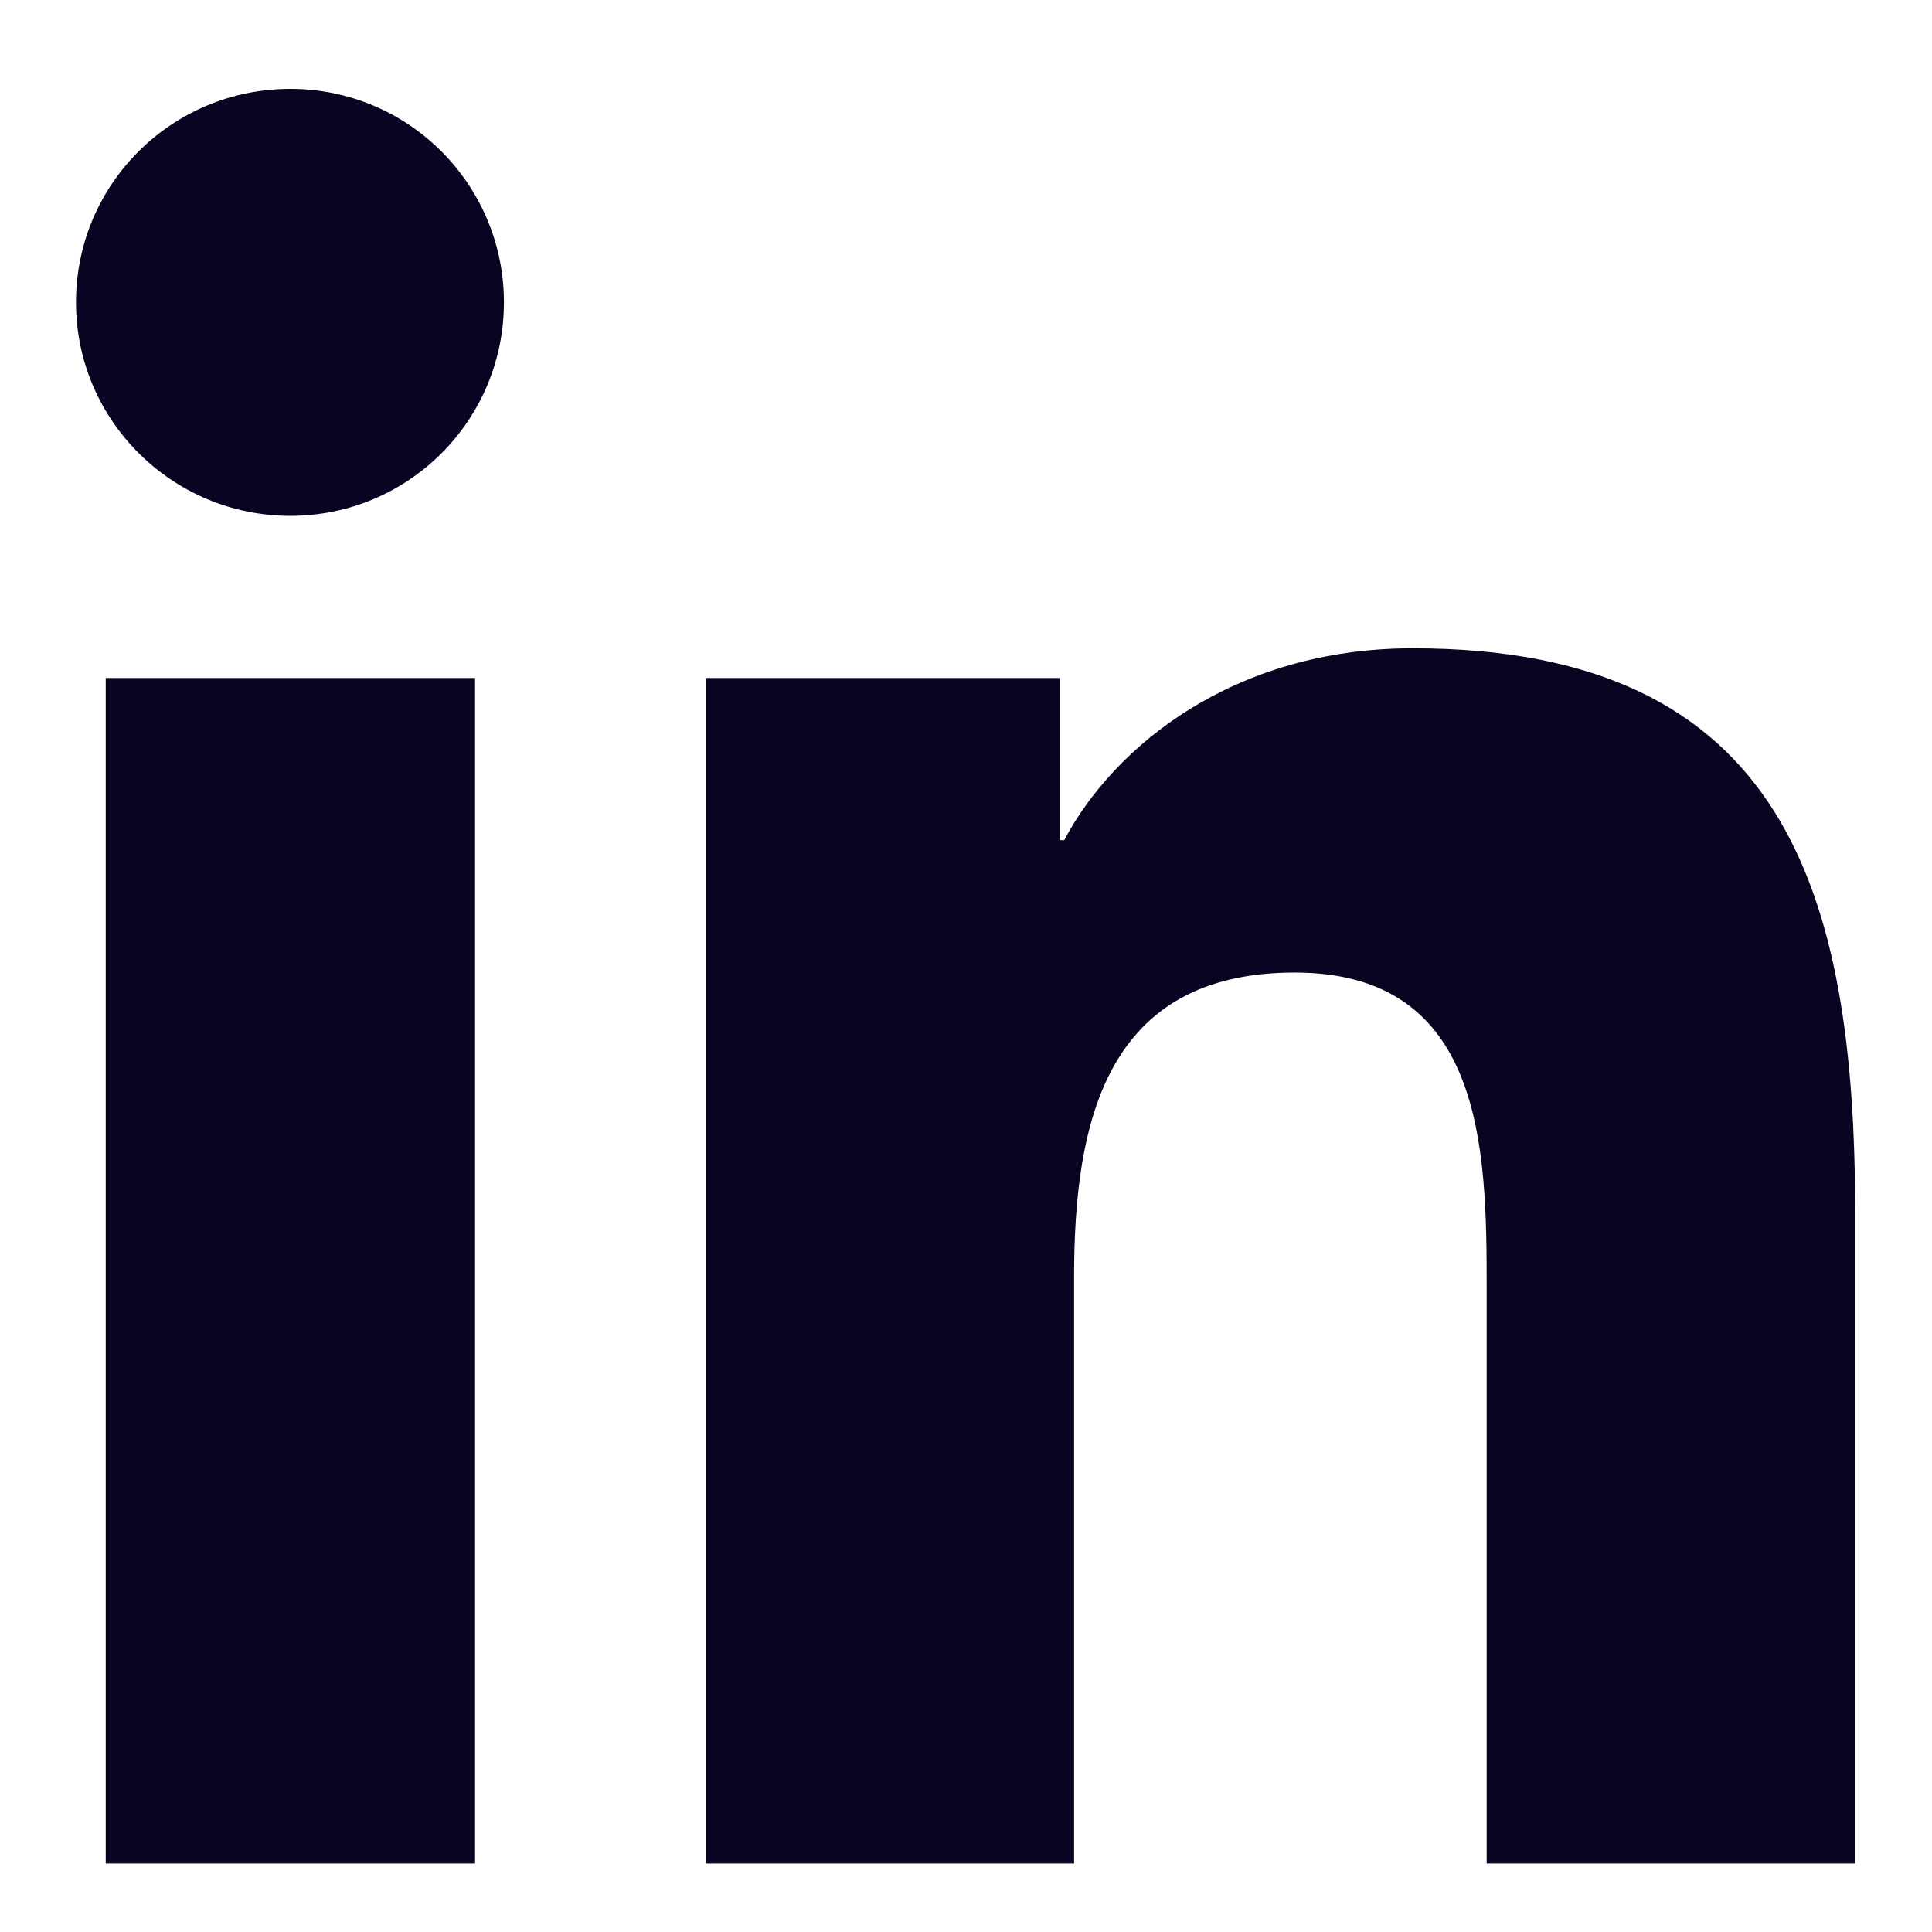
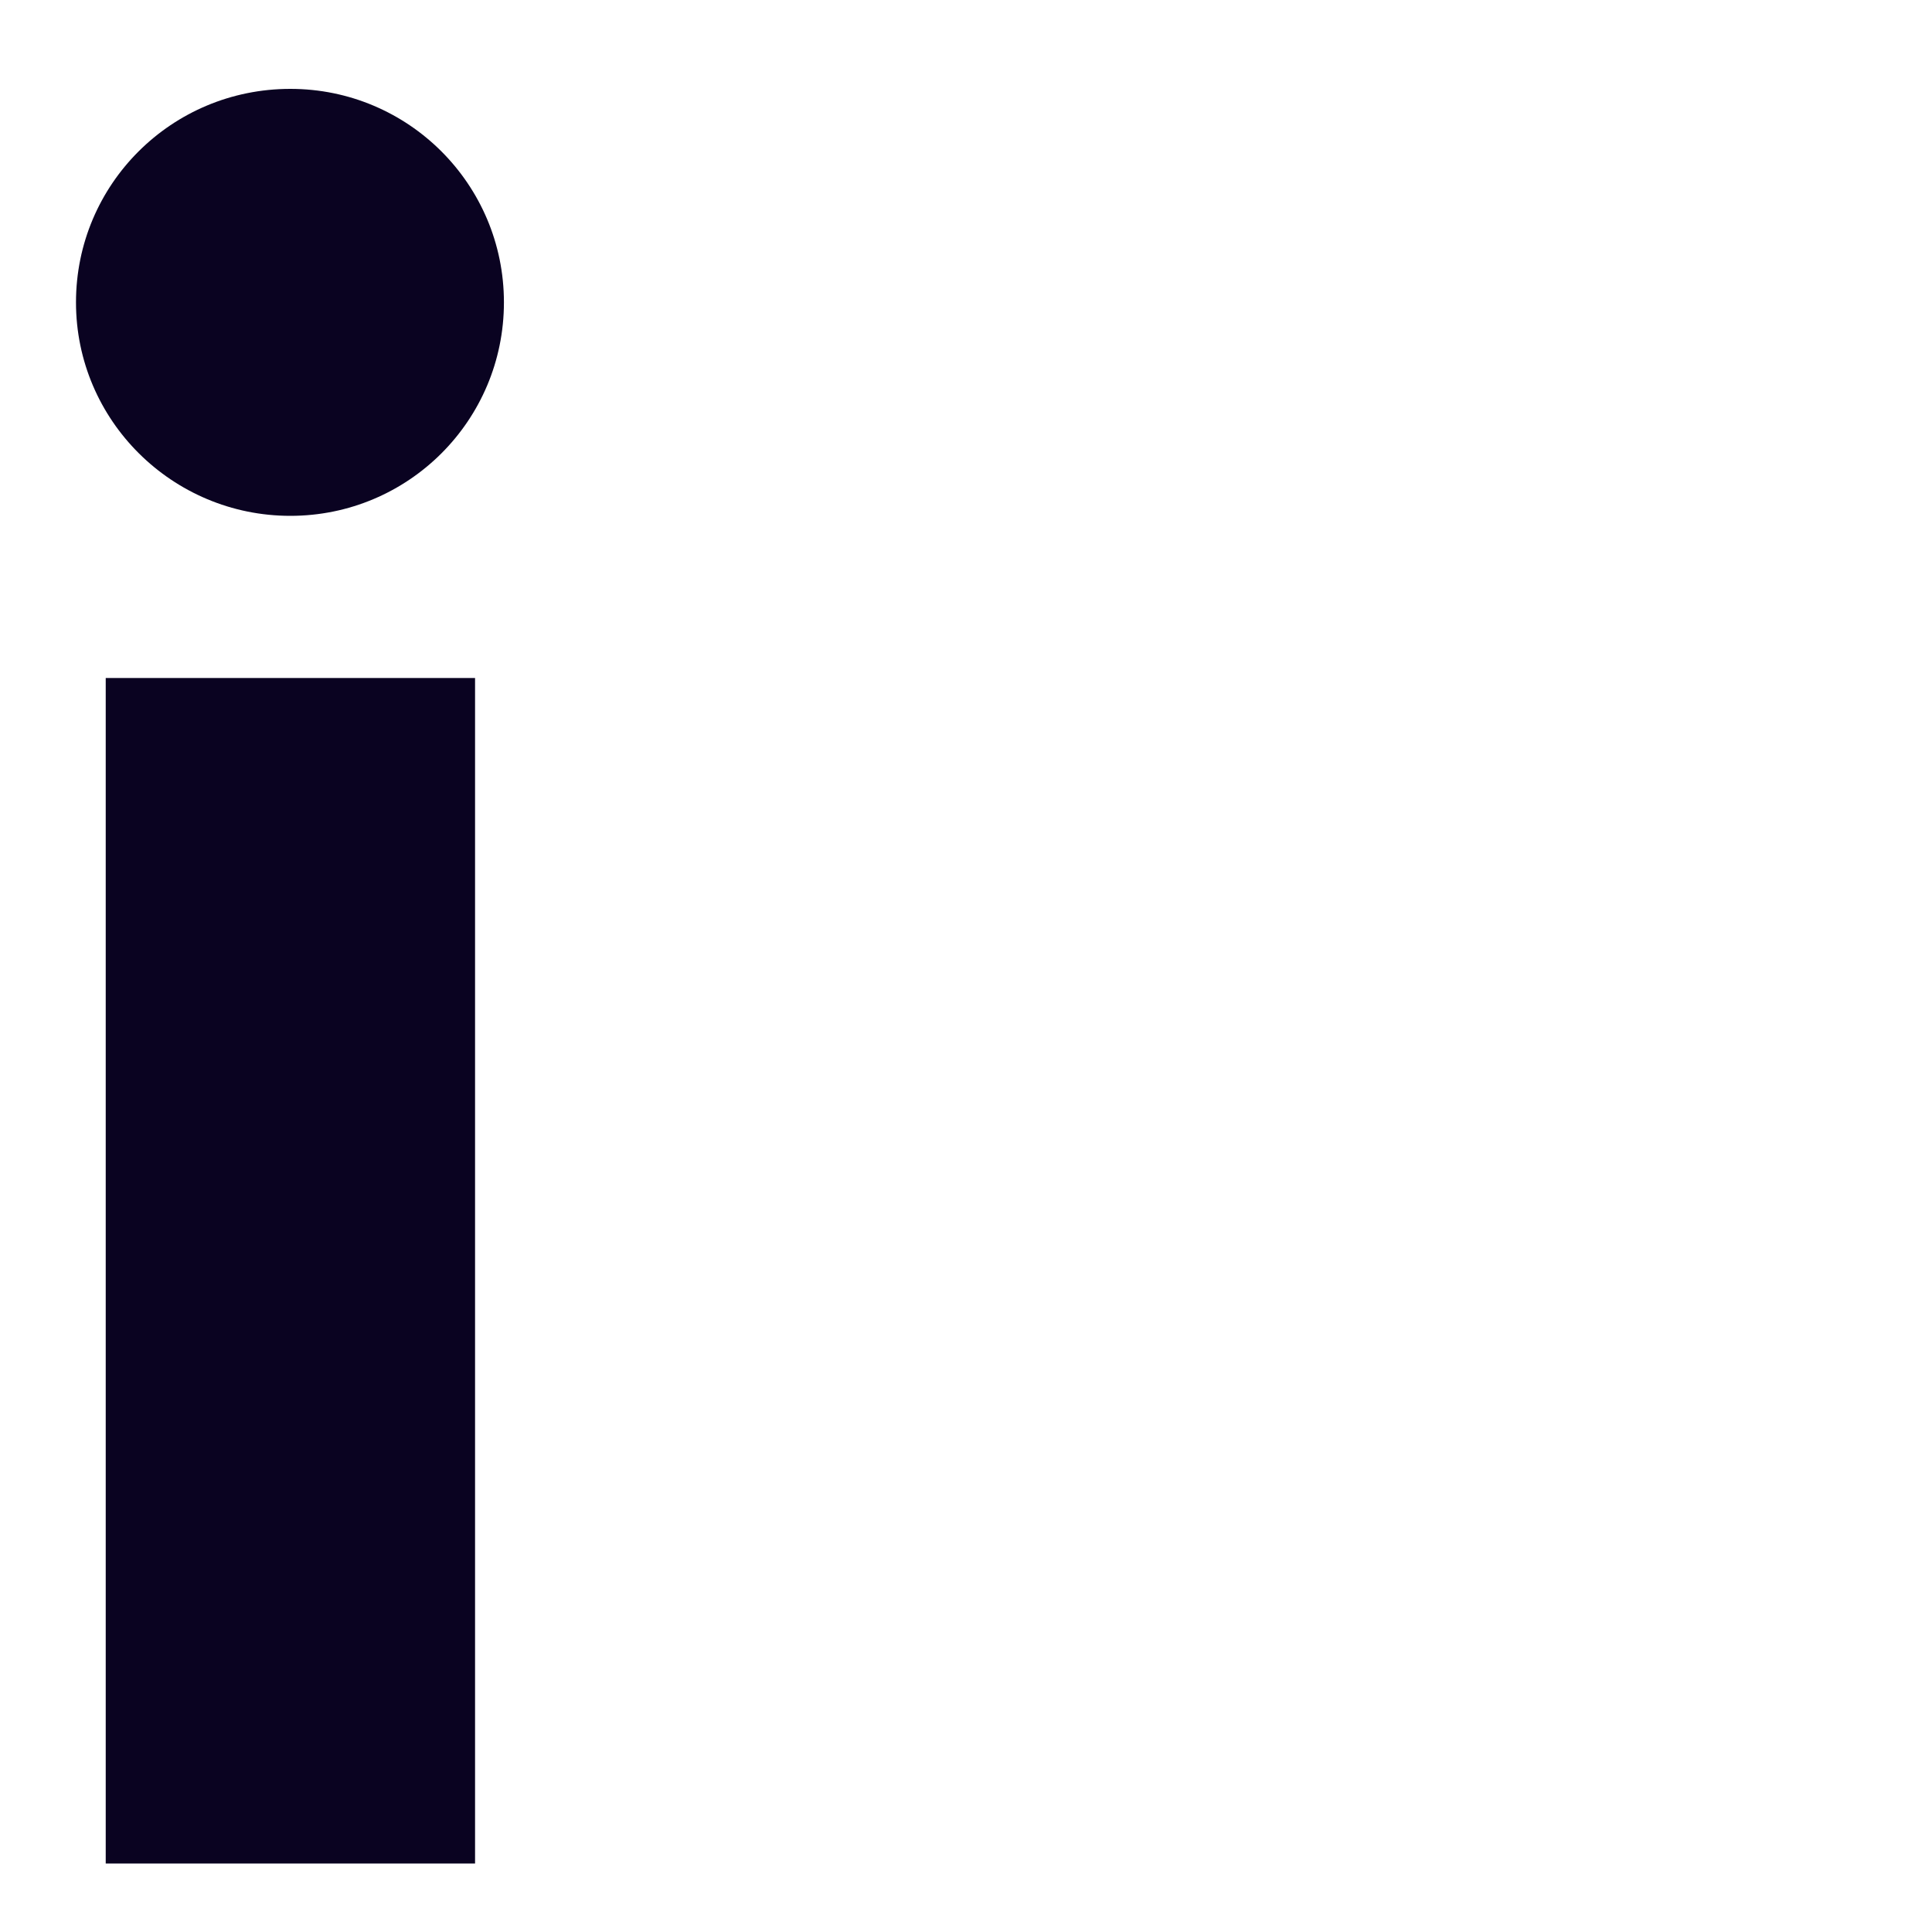
<svg xmlns="http://www.w3.org/2000/svg" width="18" height="18" viewBox="0 0 18 18" fill="none">
  <path d="M0.985 6.317H4.426V17.362H0.985V6.317ZM2.705 0.828C3.805 0.828 4.695 1.718 4.695 2.817C4.695 3.917 3.805 4.806 2.705 4.806C1.606 4.806 0.708 3.917 0.708 2.817C0.708 1.718 1.598 0.828 2.705 0.828Z" fill="#0A0321" />
-   <path d="M9.873 6.317V7.828H9.915C10.376 6.955 11.492 6.04 13.163 6.04C16.637 6.04 17.284 8.323 17.284 11.302V17.362H13.851V11.991C13.851 10.706 13.826 9.061 12.063 9.061C10.301 9.061 10.007 10.455 10.007 11.898V17.362H6.574V6.317H9.873Z" fill="#0A0321" />
</svg>